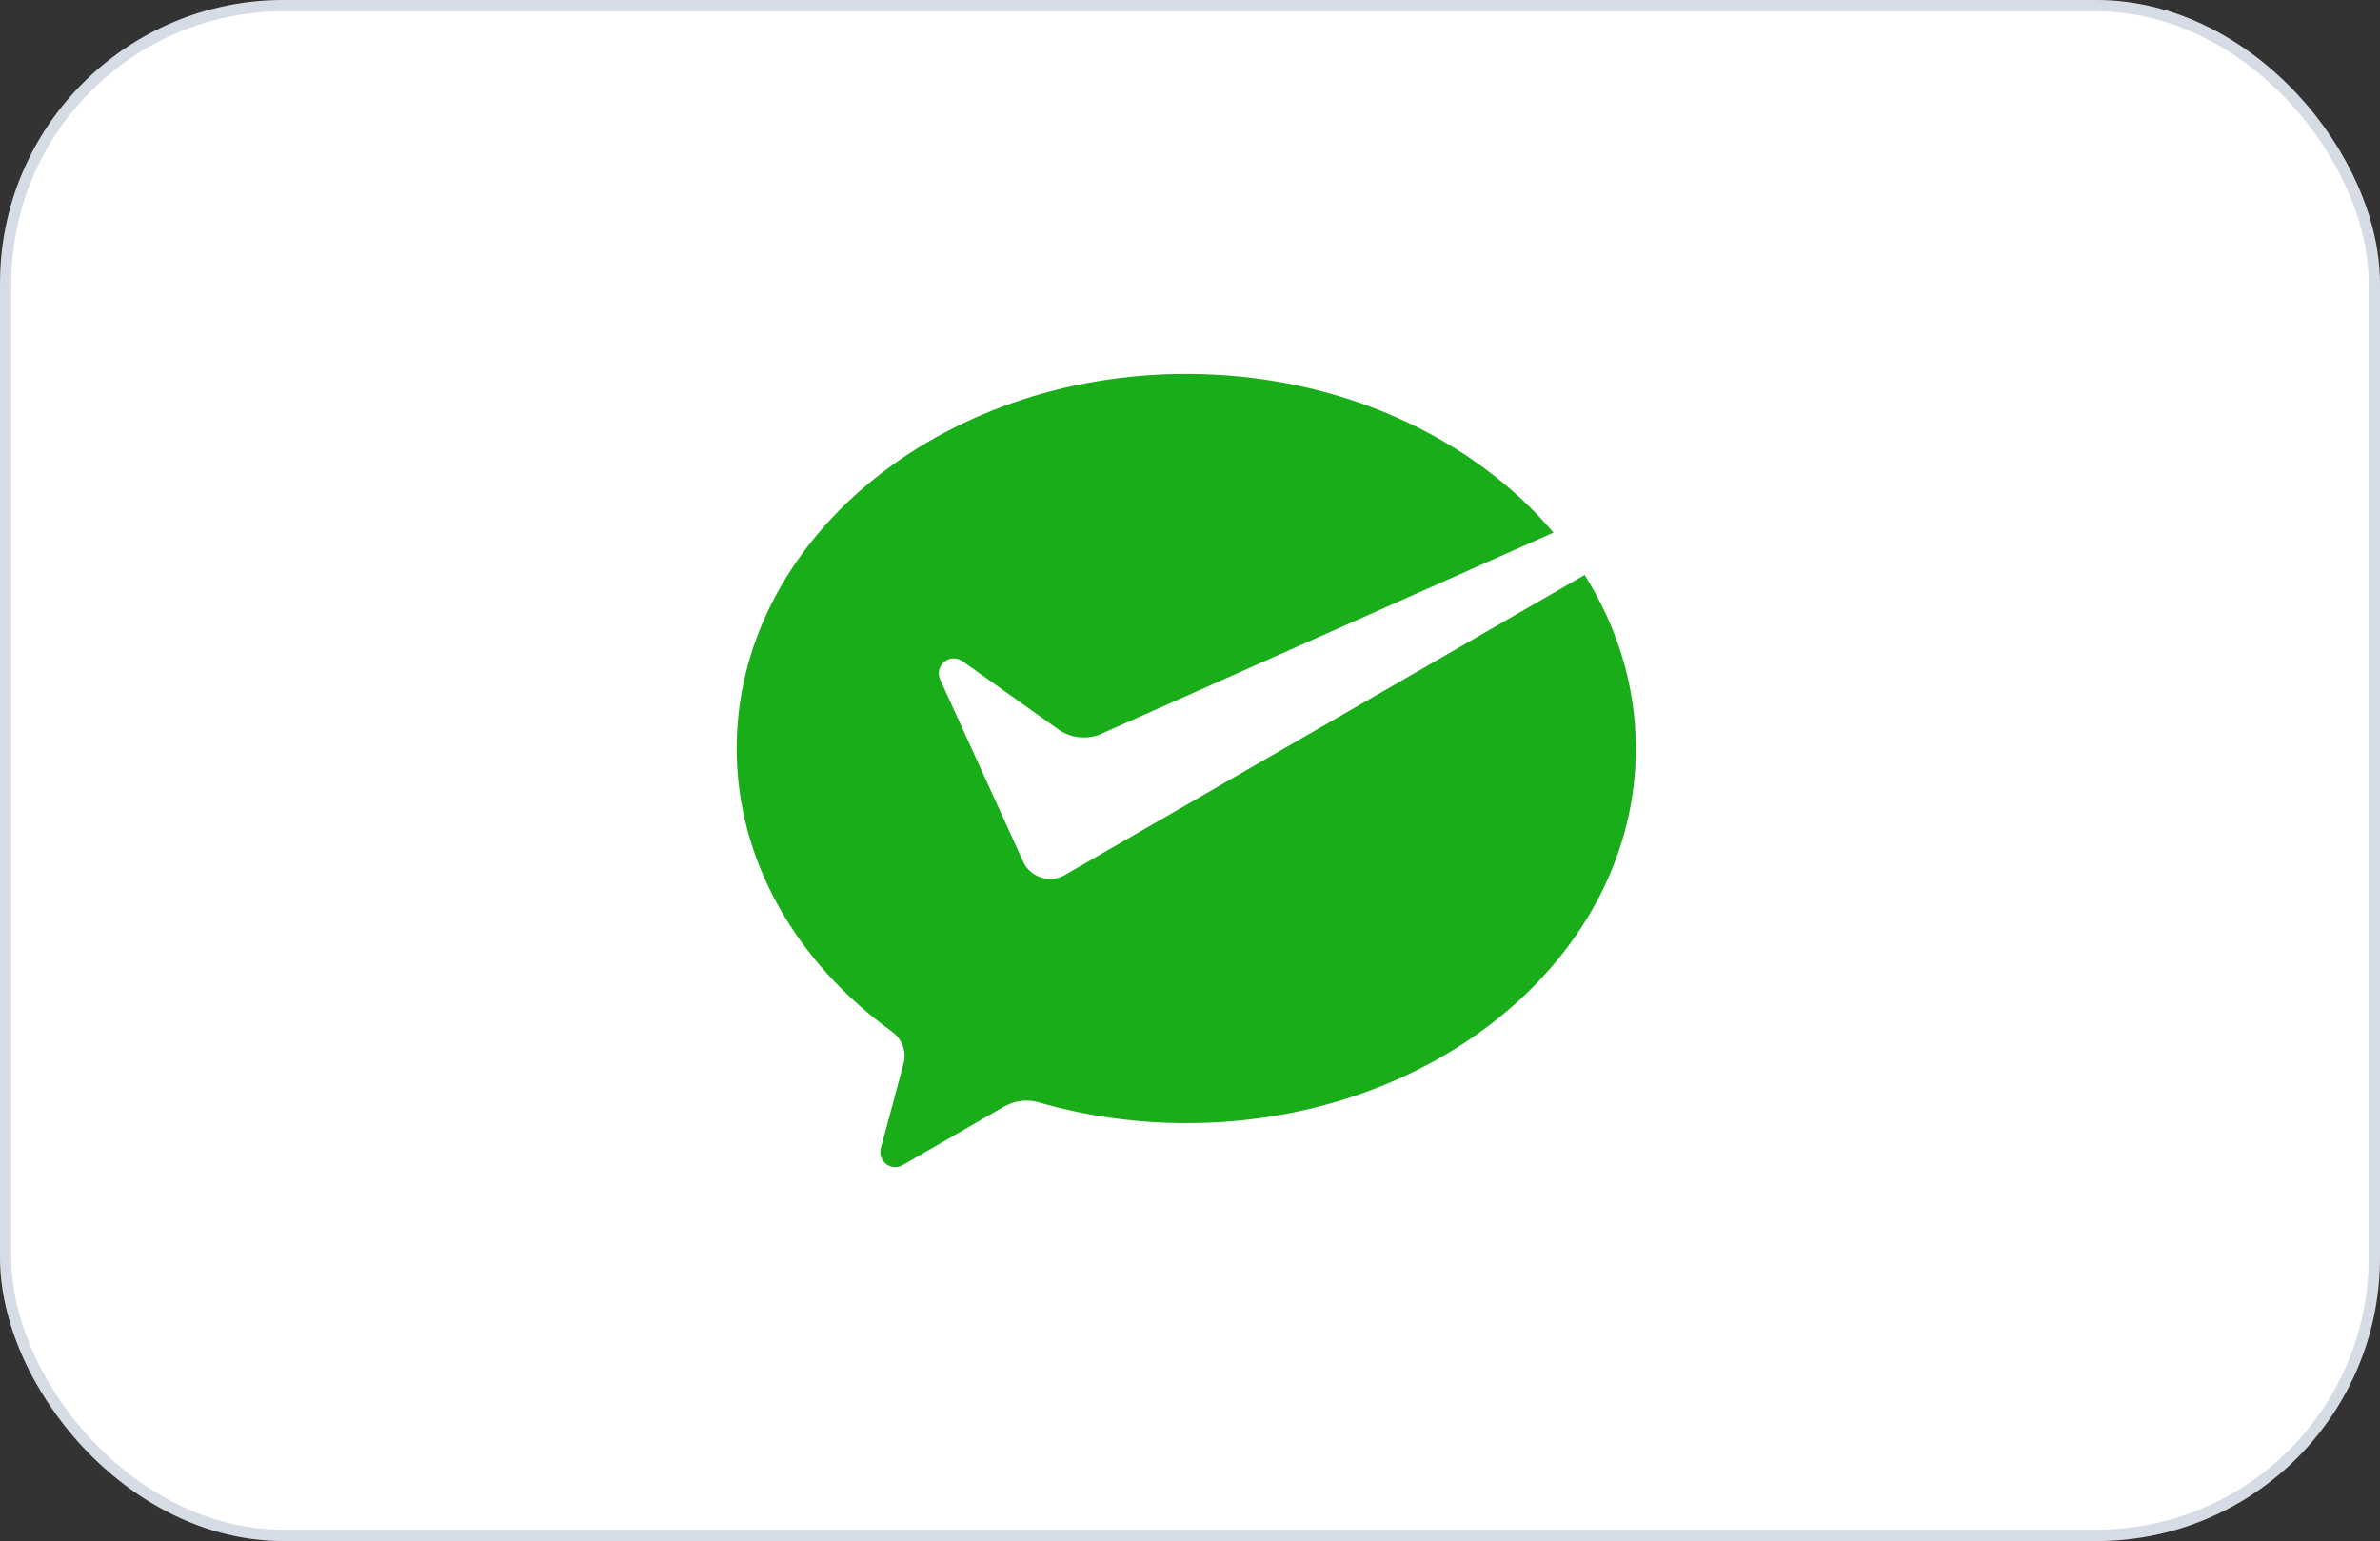
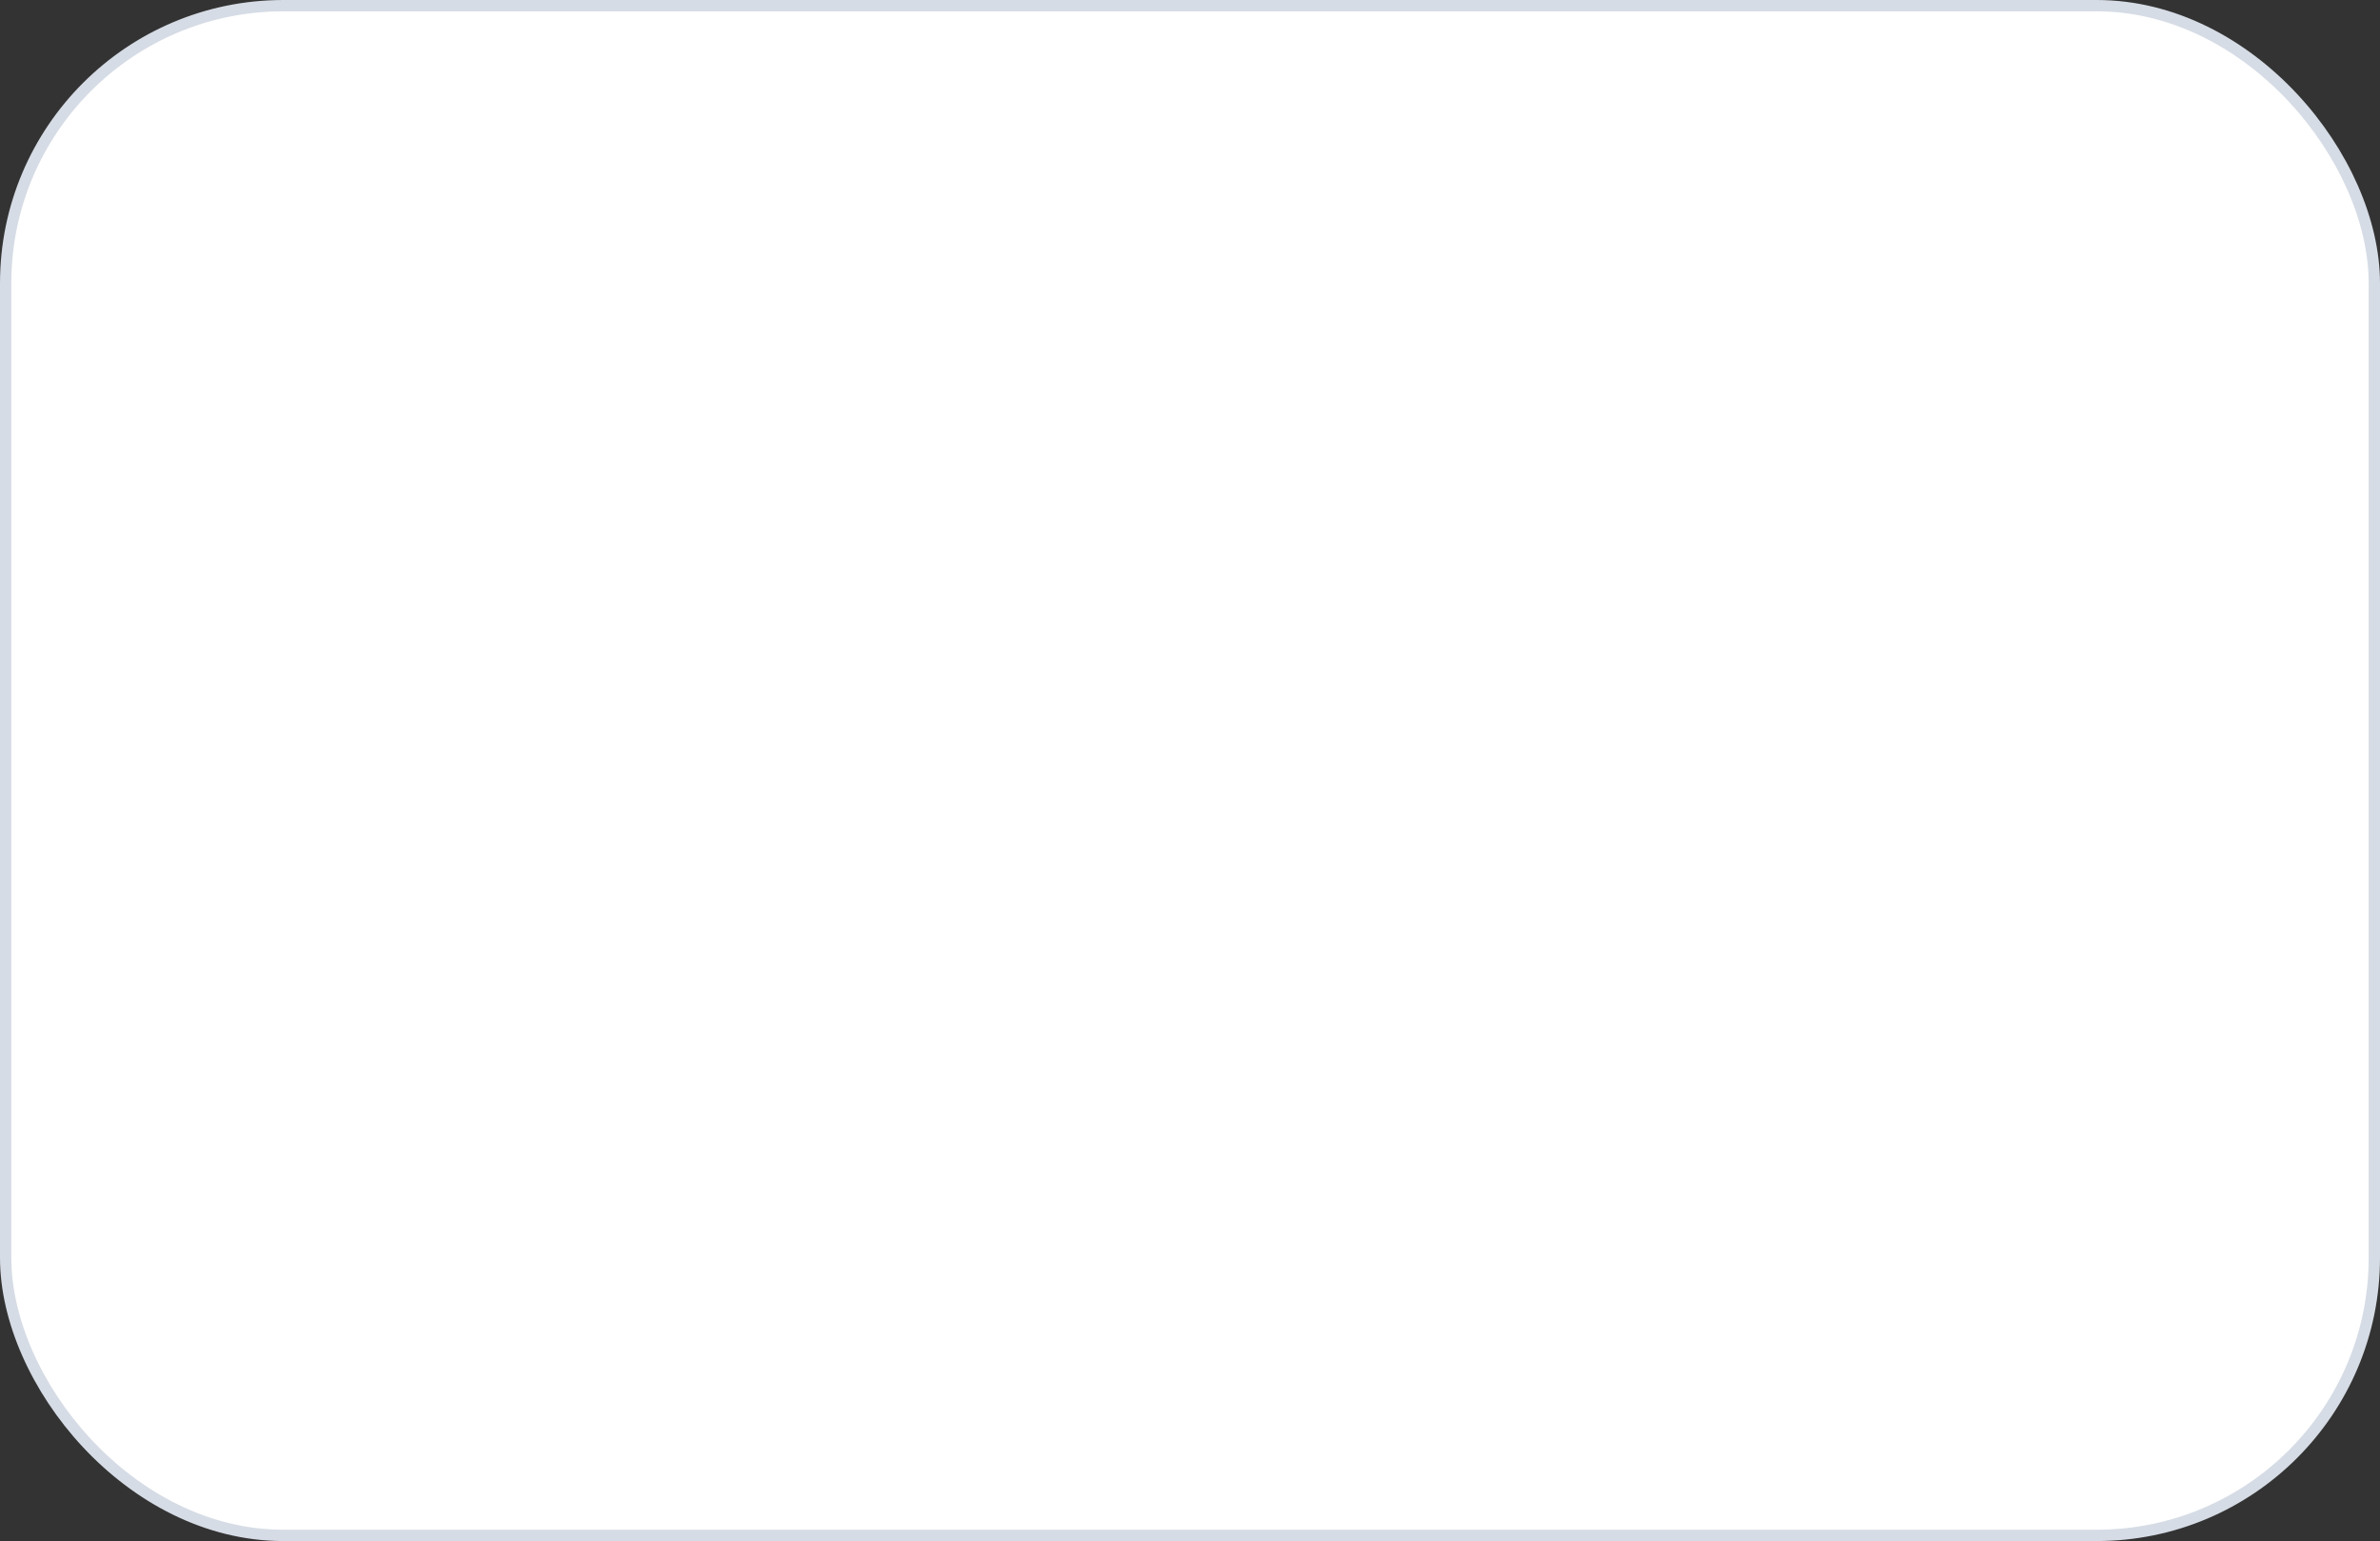
<svg xmlns="http://www.w3.org/2000/svg" width="210" height="136" viewBox="0 0 210 136" fill="none">
  <rect x="0" y="0" width="210" height="136" fill="#333333" stroke="none" />
  <rect x="0.5" y="0.5" width="209" height="135" rx="24.5" fill="white" />
  <rect x="0.5" y="0.5" width="209" height="135" rx="24.5" stroke="#D6DCE5" />
-   <path d="M93.855 77.28C93.497 77.46 93.094 77.564 92.665 77.564C91.673 77.564 90.811 77.018 90.358 76.211L90.186 75.832L82.963 59.986C82.885 59.811 82.837 59.618 82.837 59.428C82.837 58.697 83.429 58.105 84.16 58.105C84.456 58.105 84.73 58.204 84.951 58.368L93.471 64.435C94.095 64.842 94.839 65.082 95.639 65.082C96.116 65.082 96.57 64.993 96.995 64.839L137.073 47.001C129.89 38.534 118.058 33 104.67 33C82.761 33 65 47.801 65 66.058C65 76.02 70.343 84.987 78.706 91.046C79.378 91.526 79.817 92.311 79.817 93.201C79.817 93.493 79.754 93.764 79.678 94.044C79.01 96.535 77.94 100.526 77.89 100.712C77.808 101.025 77.677 101.351 77.677 101.679C77.677 102.408 78.269 103 79.001 103C79.287 103 79.521 102.894 79.764 102.755L88.448 97.741C89.101 97.364 89.792 97.13 90.554 97.13C90.96 97.13 91.352 97.192 91.721 97.305C95.773 98.47 100.144 99.118 104.67 99.118C126.578 99.118 144.339 84.317 144.339 66.058C144.339 60.528 142.701 55.321 139.821 50.74L94.144 77.112L93.855 77.28Z" fill="#1AAD1A" />
</svg>